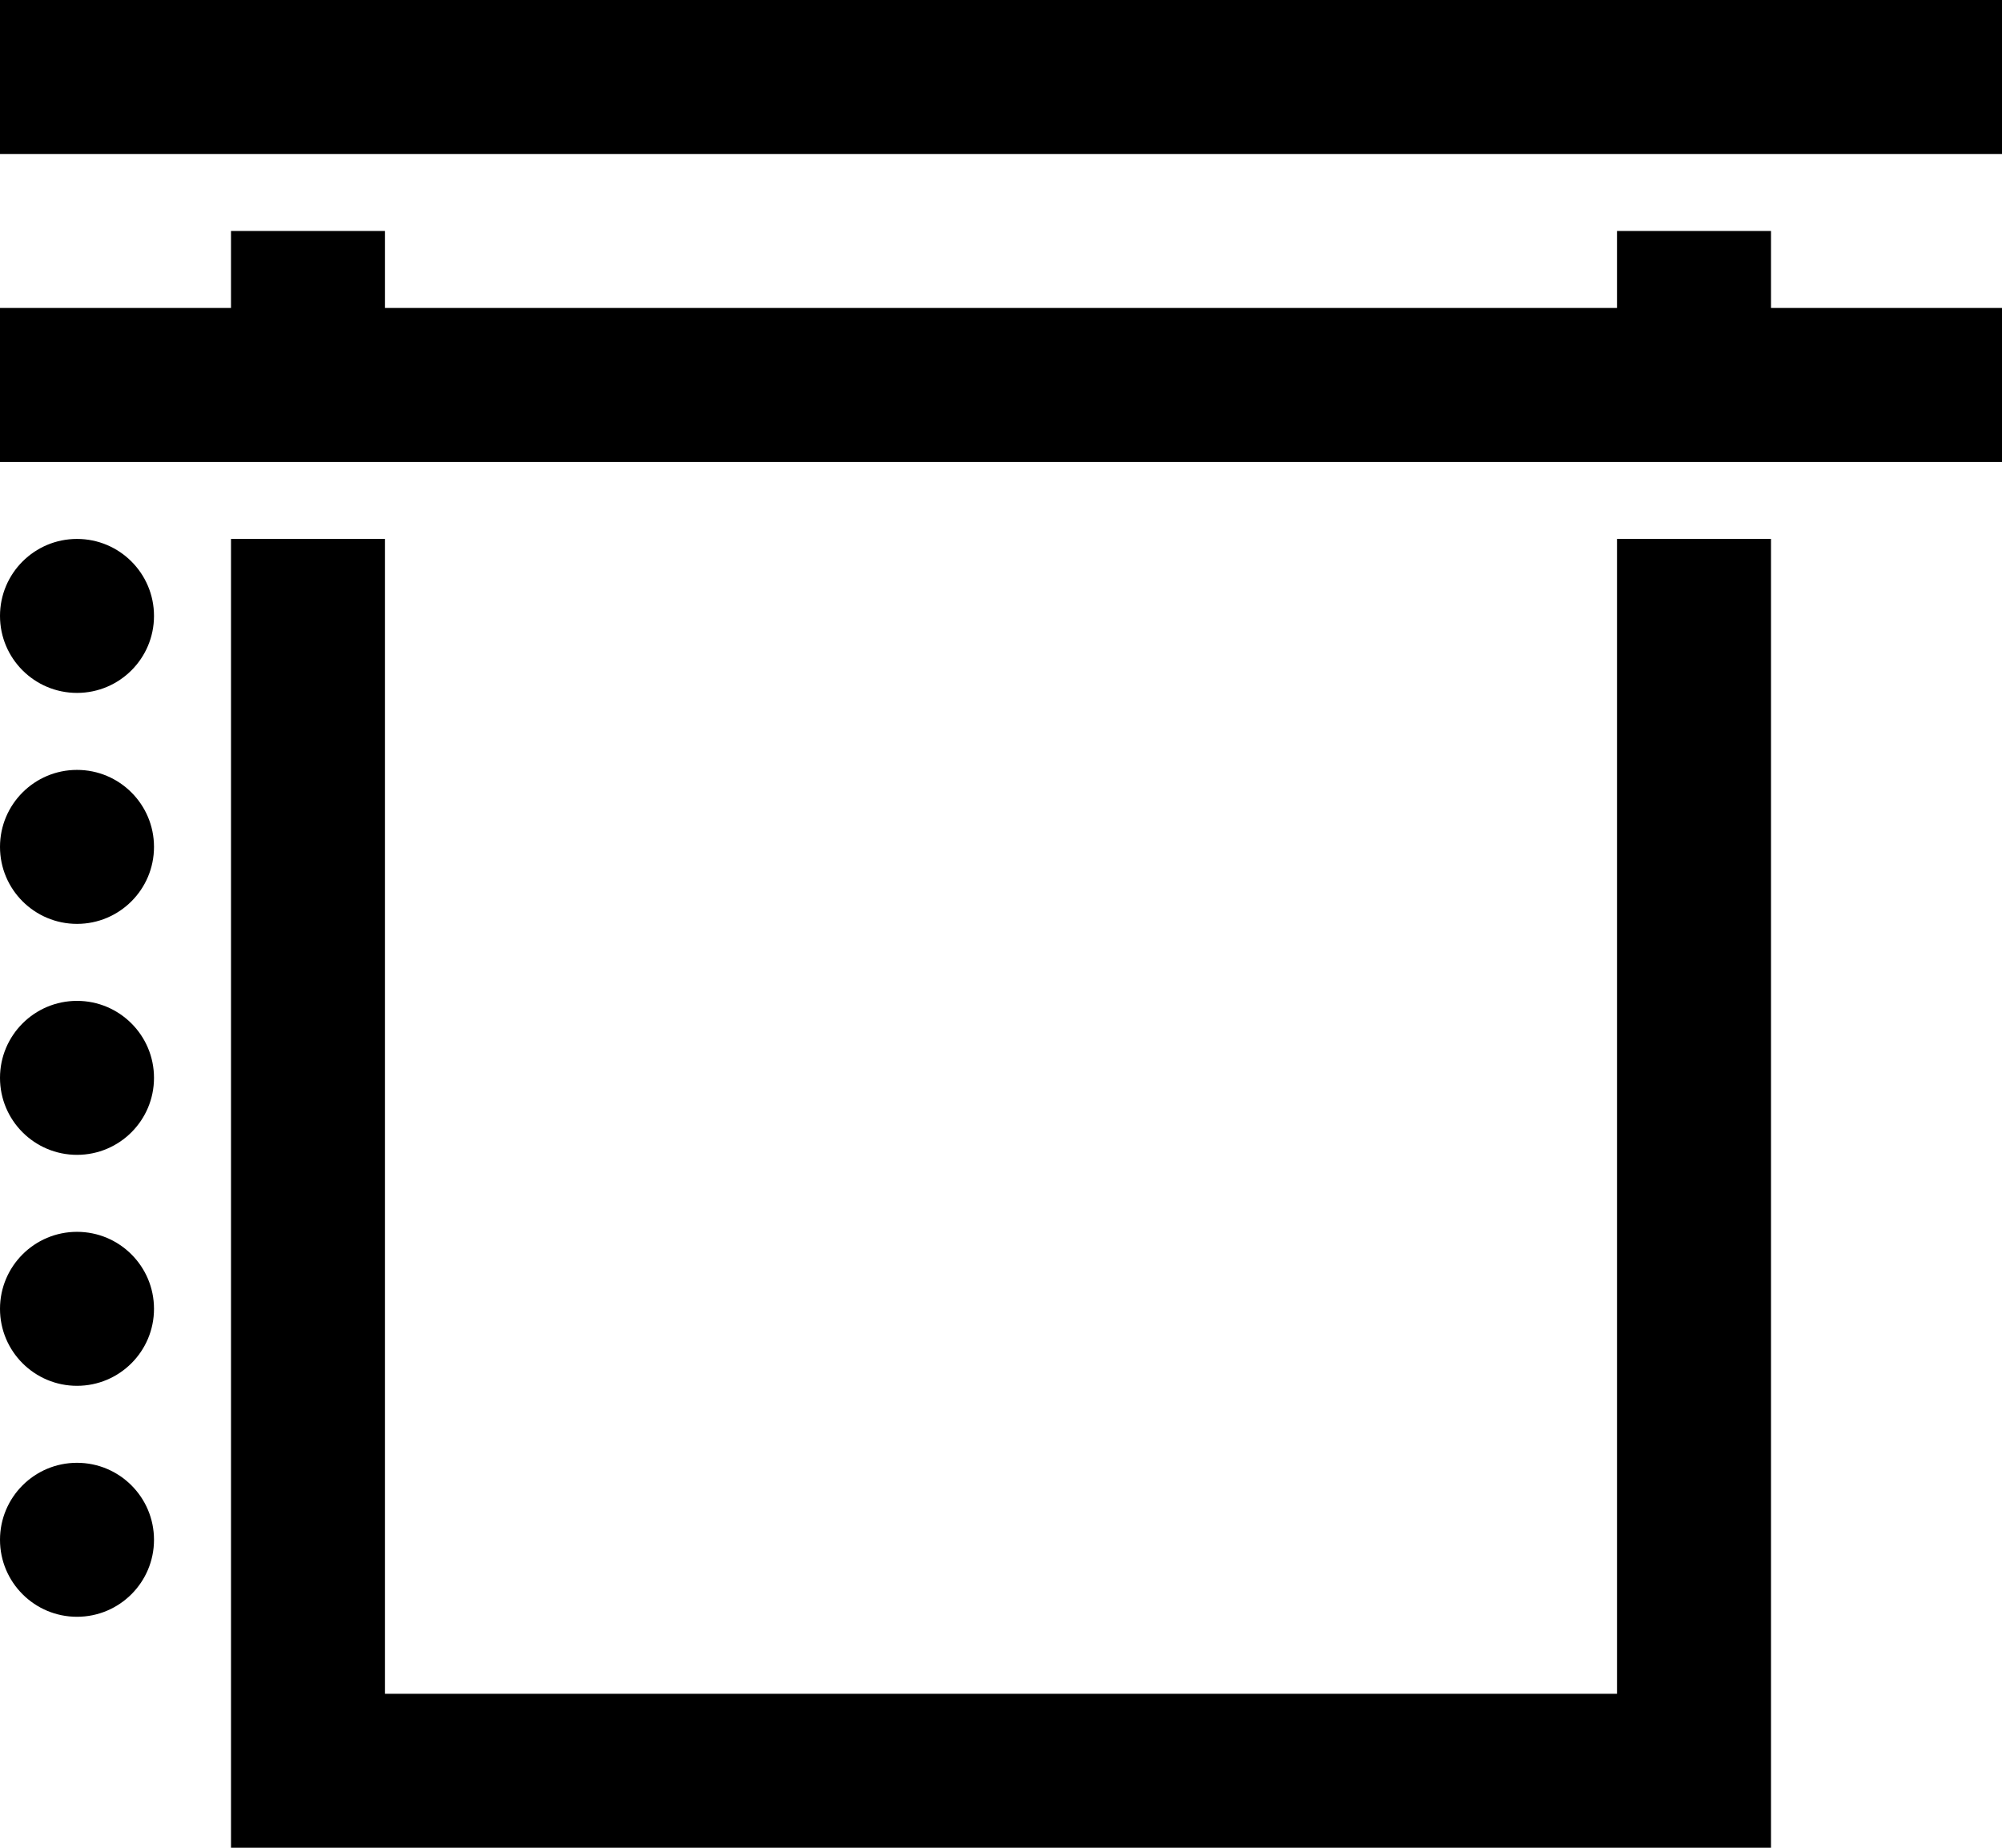
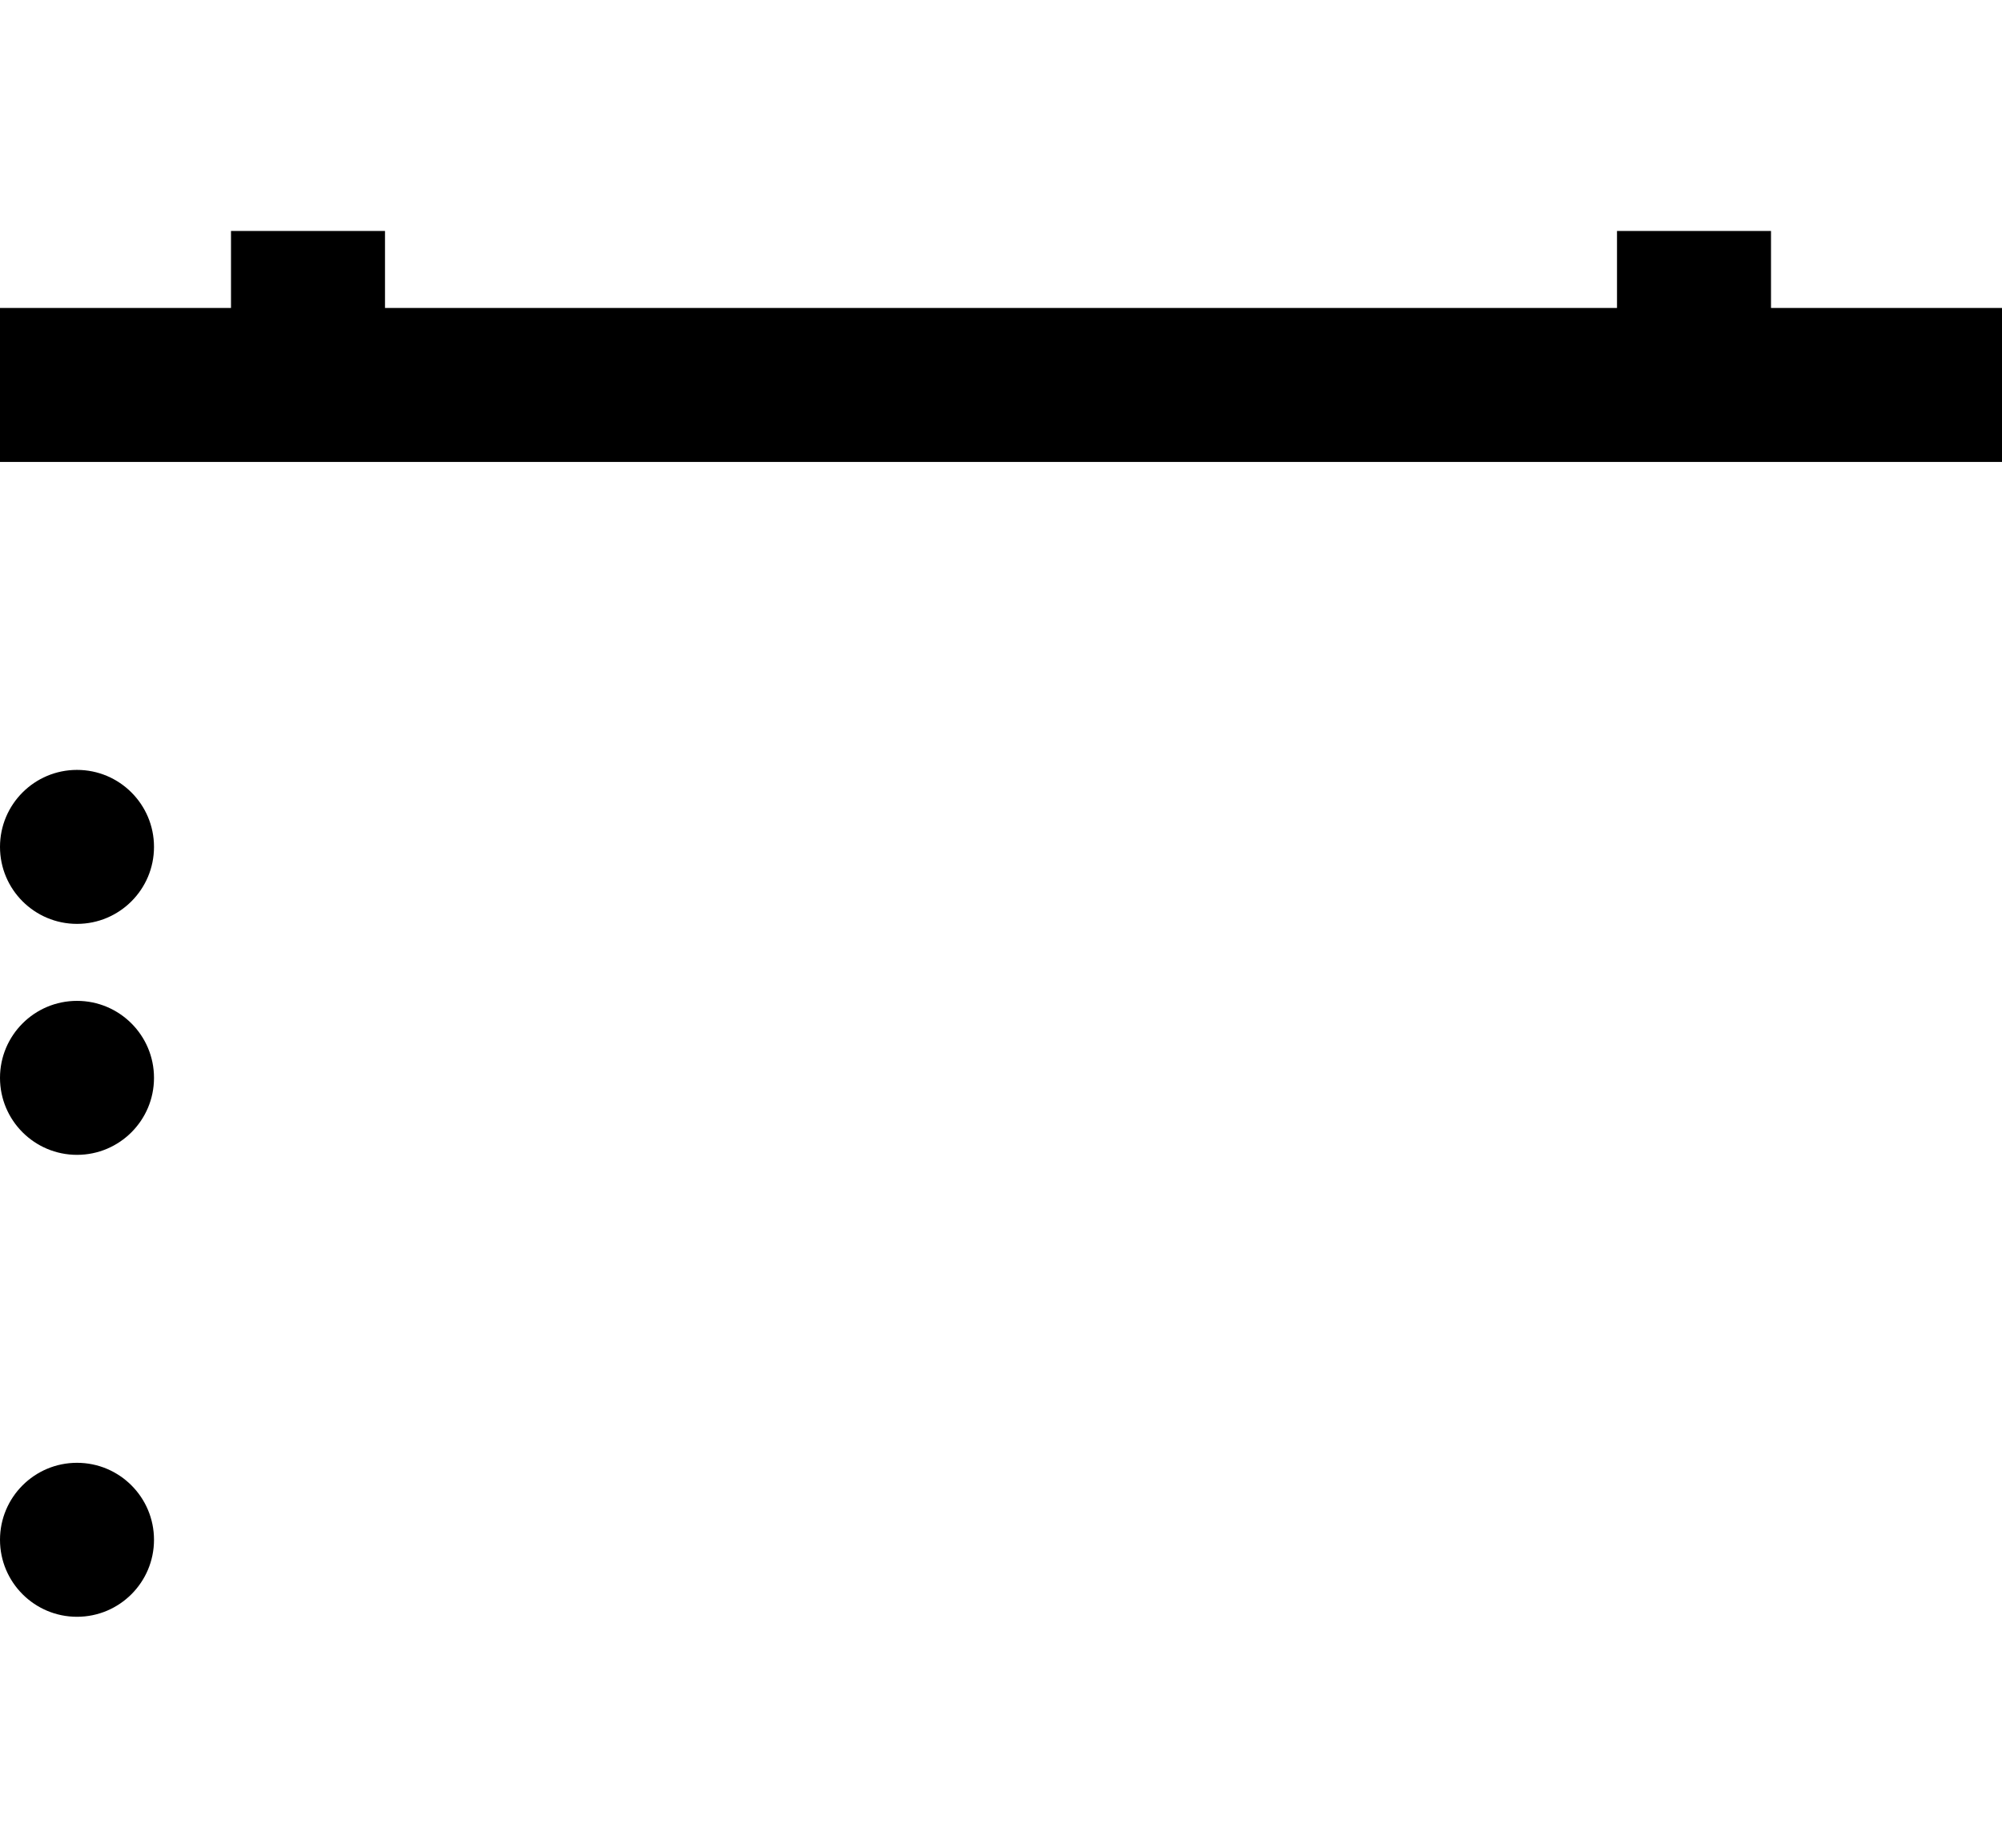
<svg xmlns="http://www.w3.org/2000/svg" viewBox="0 0 26 24">
  <title>sem-bando</title>
  <g id="Layer_2" data-name="Layer 2">
    <g id="Layer_1-2" data-name="Layer 1">
-       <rect width="26" height="2" />
      <polygon points="23 3 23 4 26 4 26 6 0 6 0 4 3 4 3 3 5 3 5 4 21 4 21 3 23 3" />
-       <polygon points="23 7 23 24 3 24 3 7 5 7 5 22 21 22 21 7 23 7" />
-       <circle cx="1" cy="8" r="1" />
      <circle cx="1" cy="11" r="1" />
      <circle cx="1" cy="14" r="1" />
-       <circle cx="1" cy="17" r="1" />
      <circle cx="1" cy="20" r="1" />
    </g>
  </g>
</svg>